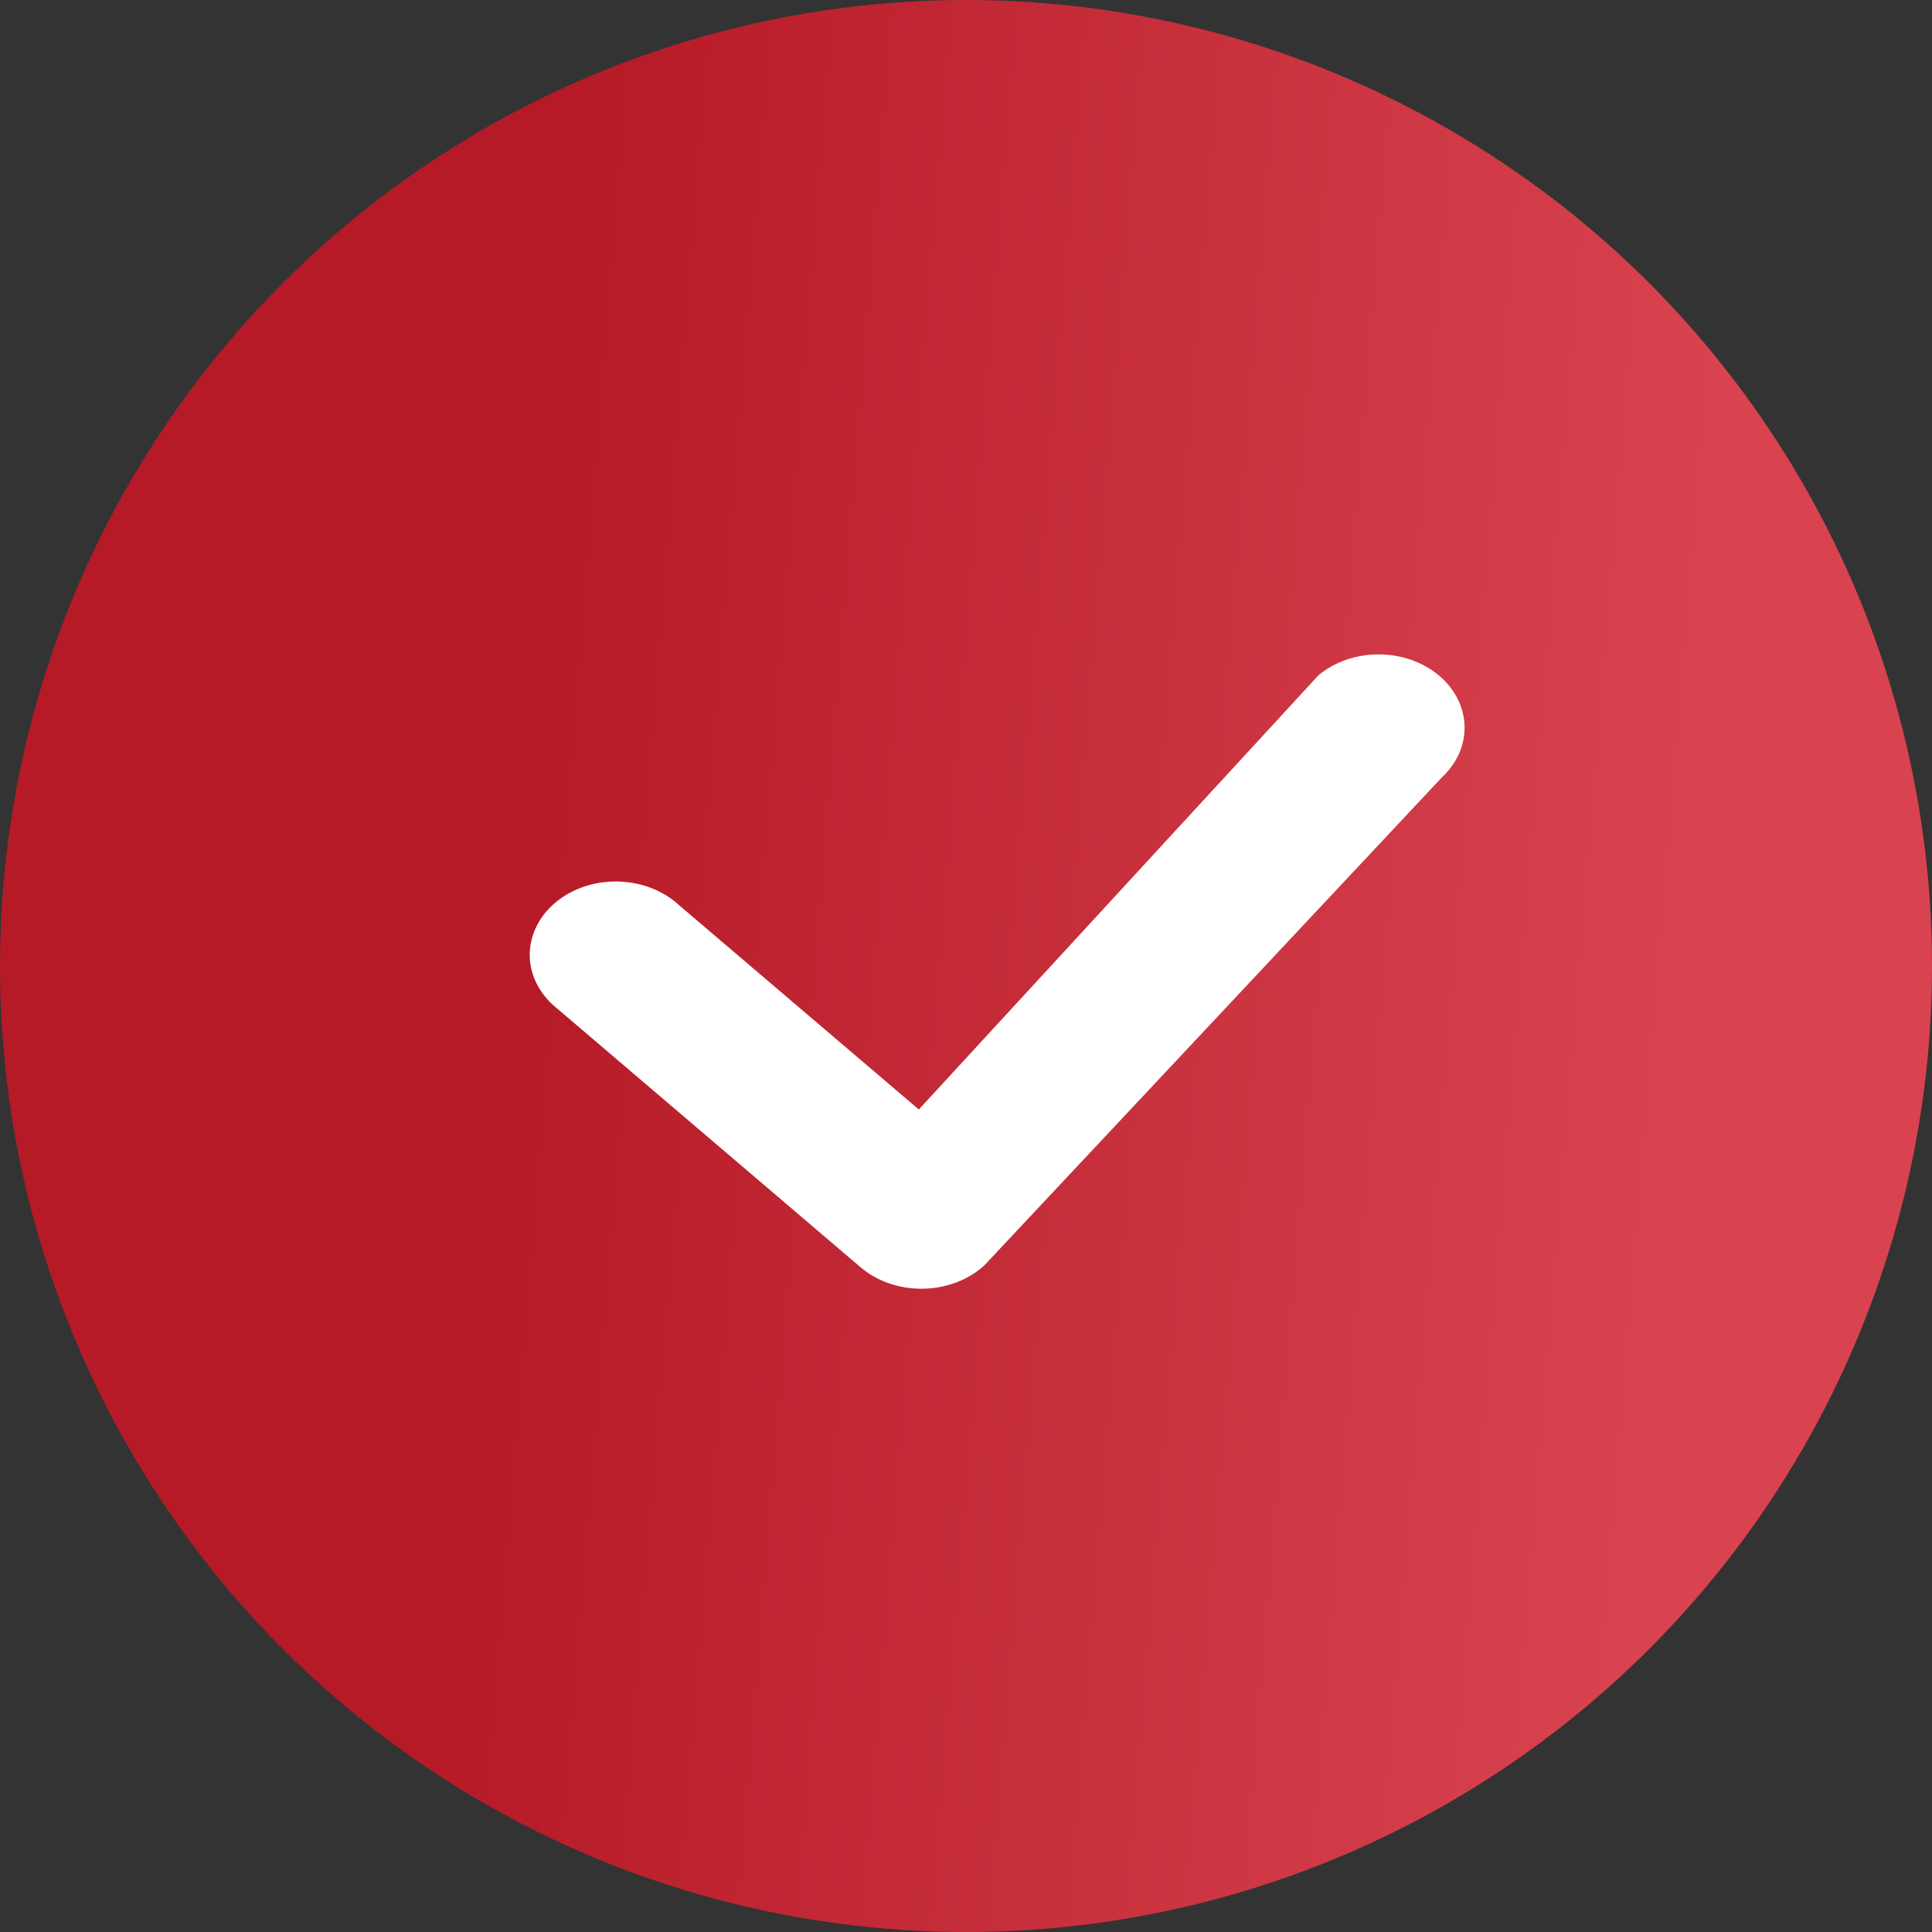
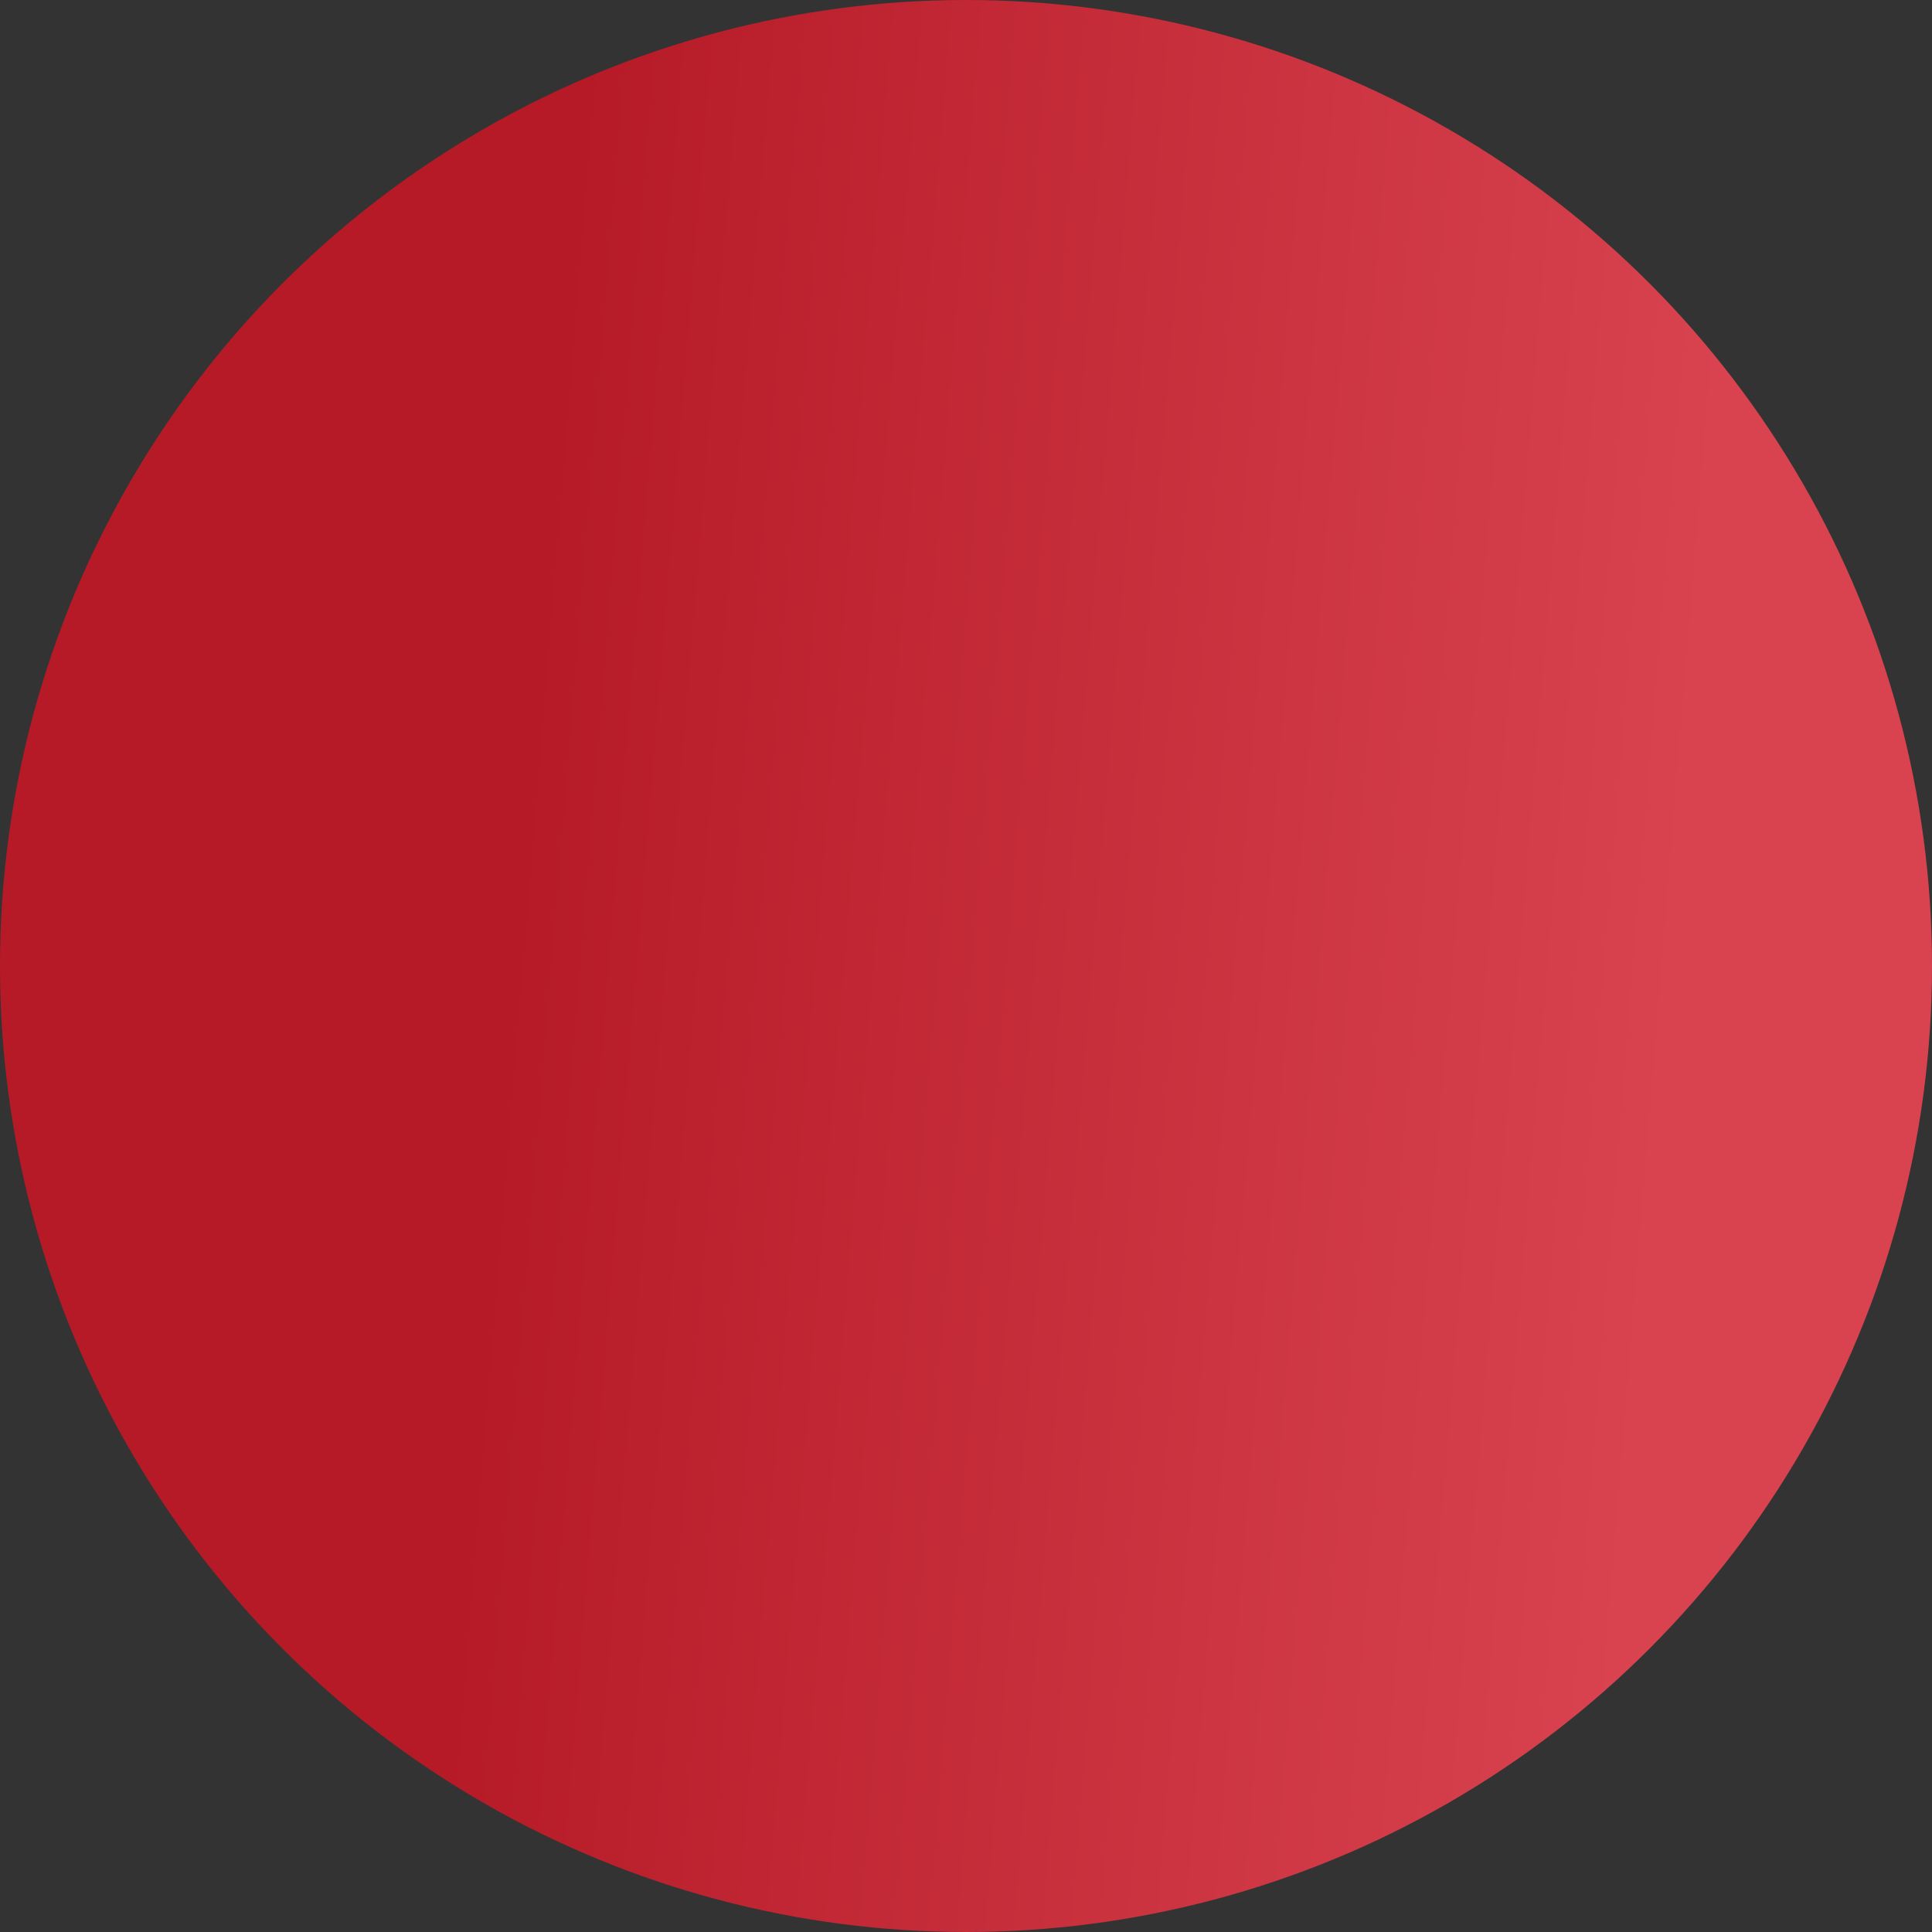
<svg xmlns="http://www.w3.org/2000/svg" width="62" height="62" viewBox="0 0 62 62" fill="none">
  <rect x="0" y="0" width="62" height="62" fill="#333333" stroke="none" />
  <circle cx="31" cy="31" r="31" fill="url(#paint0_linear_53_33)" />
-   <path d="M42.337 21.649C42.855 21.228 43.545 20.995 44.261 21C44.977 21.005 45.662 21.246 46.173 21.674C46.684 22.101 46.98 22.681 46.999 23.291C47.018 23.902 46.758 24.494 46.275 24.944L31.591 40.605C31.338 40.837 31.034 41.023 30.695 41.152C30.356 41.281 29.99 41.351 29.619 41.356C29.248 41.362 28.879 41.304 28.535 41.186C28.191 41.068 27.878 40.891 27.616 40.667L17.878 32.363C17.607 32.148 17.39 31.888 17.239 31.599C17.088 31.311 17.007 30.999 17 30.683C16.994 30.367 17.062 30.053 17.201 29.76C17.34 29.467 17.546 29.2 17.808 28.977C18.07 28.753 18.383 28.577 18.726 28.459C19.07 28.34 19.438 28.282 19.809 28.288C20.179 28.294 20.545 28.363 20.884 28.491C21.222 28.62 21.527 28.805 21.779 29.037L29.486 35.605L42.267 21.718C42.29 21.694 42.311 21.671 42.337 21.649Z" fill="white" />
  <defs>
    <linearGradient id="paint0_linear_53_33" x1="18.856" y1="9.82844e-06" x2="56.04" y2="3.026" gradientUnits="userSpaceOnUse">
      <stop stop-color="#B61A27" />
      <stop offset="1" stop-color="#D8434F" />
    </linearGradient>
  </defs>
</svg>